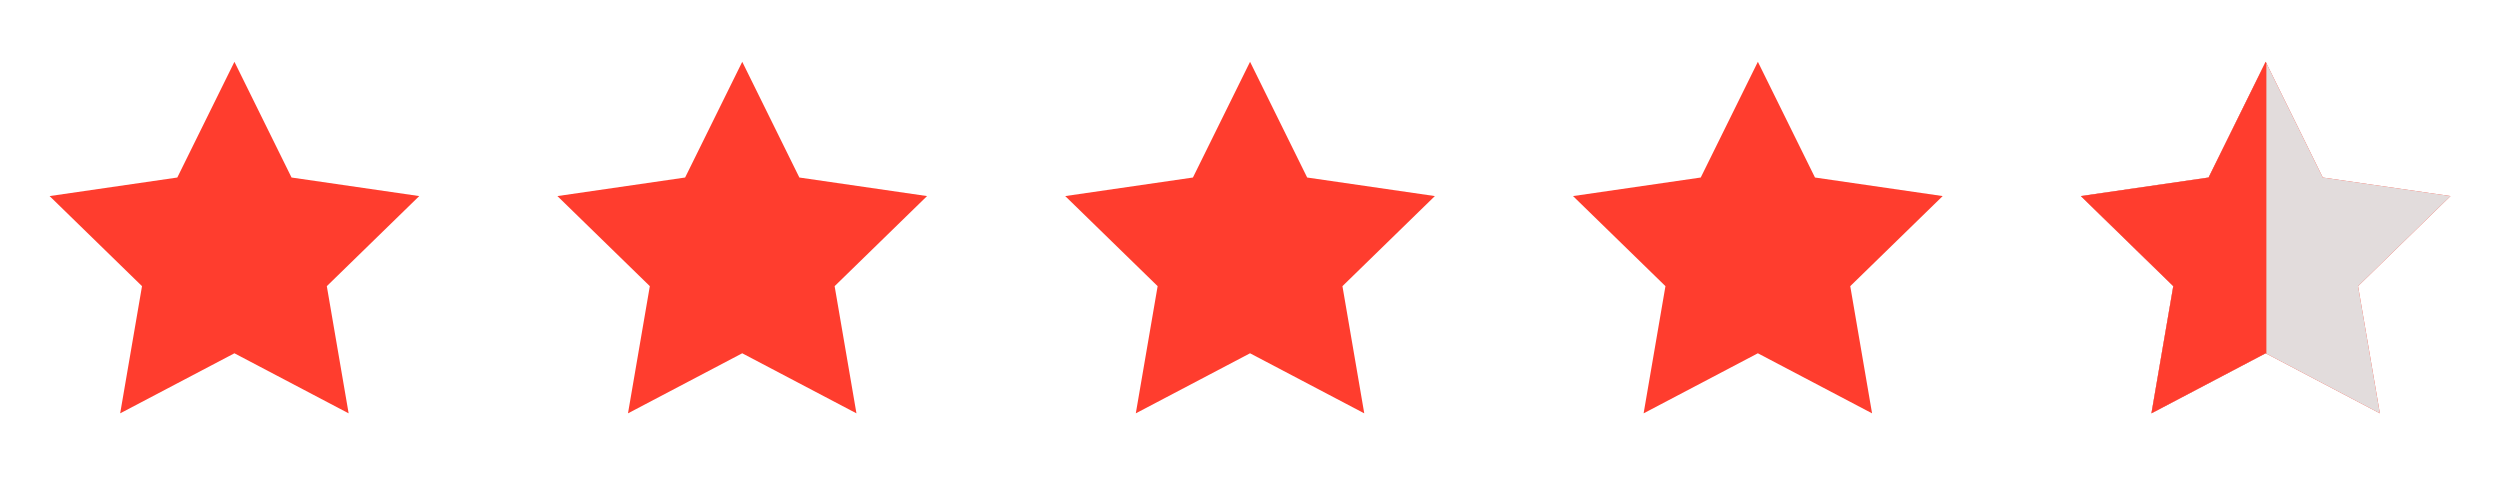
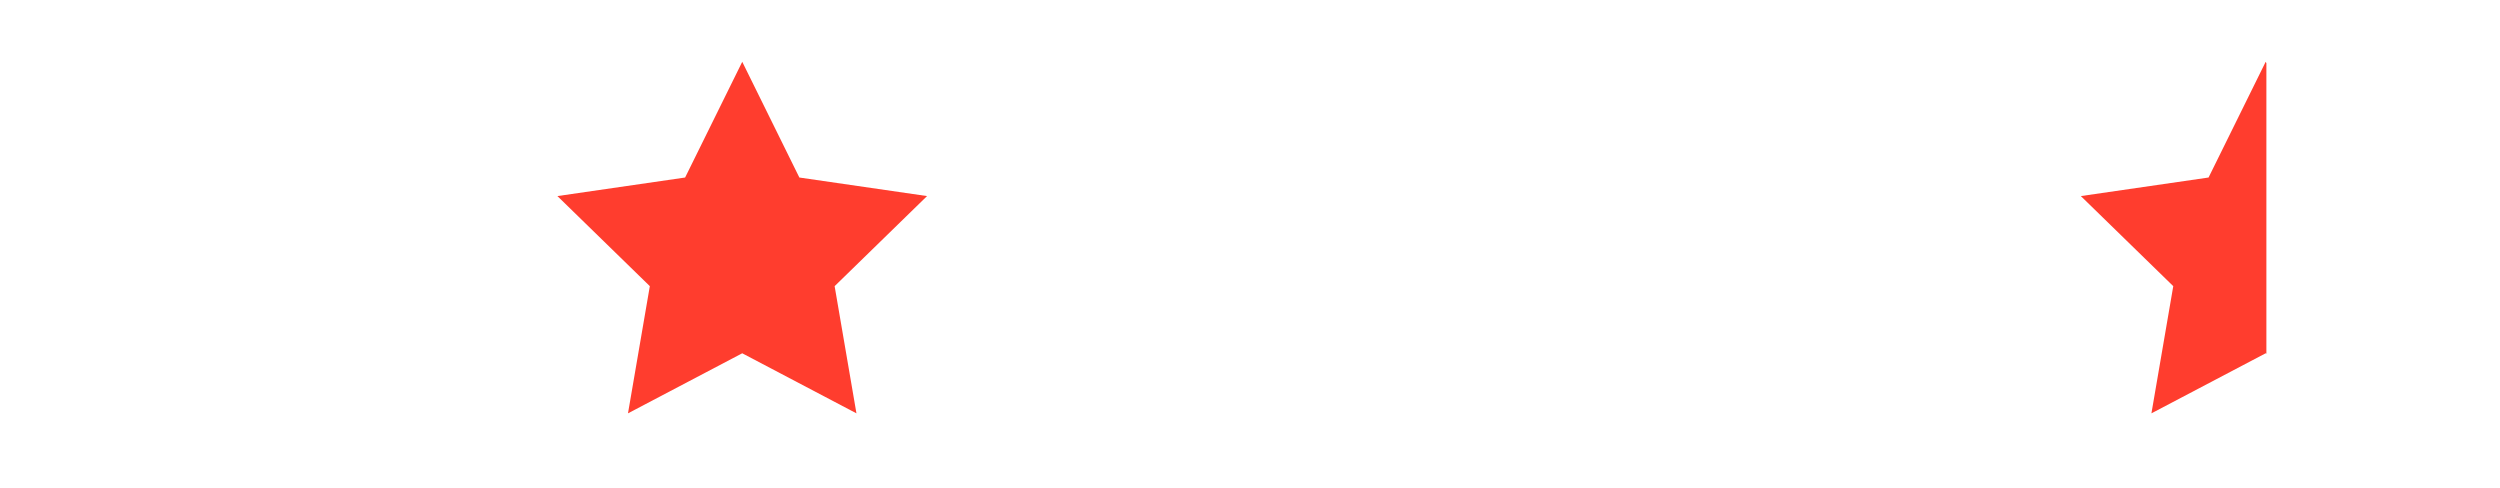
<svg xmlns="http://www.w3.org/2000/svg" width="128" height="25" viewBox="0 0 128 25" fill="none">
-   <path d="M21.466 10.039L14.927 9.089L12.003 3.164L9.078 9.089L2.539 10.039L7.271 14.651L6.153 21.163L12.002 18.088L17.85 21.163L16.733 14.651L21.465 10.039H21.466Z" fill="#FF3D2E" />
  <path d="M47.466 10.039L40.927 9.089L38.003 3.164L35.078 9.089L28.539 10.039L33.271 14.651L32.153 21.163L38.002 18.088L43.85 21.163L42.733 14.651L47.465 10.039H47.466Z" fill="#FF3D2E" />
-   <path d="M73.466 10.039L66.927 9.089L64.003 3.164L61.078 9.089L54.539 10.039L59.271 14.651L58.153 21.163L64.002 18.088L69.85 21.163L68.733 14.651L73.465 10.039H73.466Z" fill="#FF3D2E" />
-   <path d="M99.466 10.039L92.927 9.089L90.003 3.164L87.078 9.089L80.539 10.039L85.271 14.651L84.153 21.163L90.002 18.088L95.85 21.163L94.733 14.651L99.465 10.039H99.466Z" fill="#FF3D2E" />
-   <path d="M125.466 10.039L118.927 9.089L116.003 3.164L113.078 9.089L106.539 10.039L111.271 14.651L110.153 21.163L116.002 18.088L121.85 21.163L120.733 14.651L125.465 10.039H125.466Z" fill="#FF3D2E" />
-   <path d="M125.466 10.039L118.927 9.089L116.003 3.164L113.078 9.089L106.539 10.039L111.271 14.651L110.153 21.163L116.002 18.088L121.85 21.163L120.733 14.651L125.465 10.039H125.466Z" fill="#E2DCDC" />
  <path d="M116.039 3.238L116.003 3.164L113.078 9.089L106.539 10.039L111.271 14.651L110.153 21.163L116.002 18.088L116.039 18.108V3.238Z" fill="#FF3D2E" />
</svg>